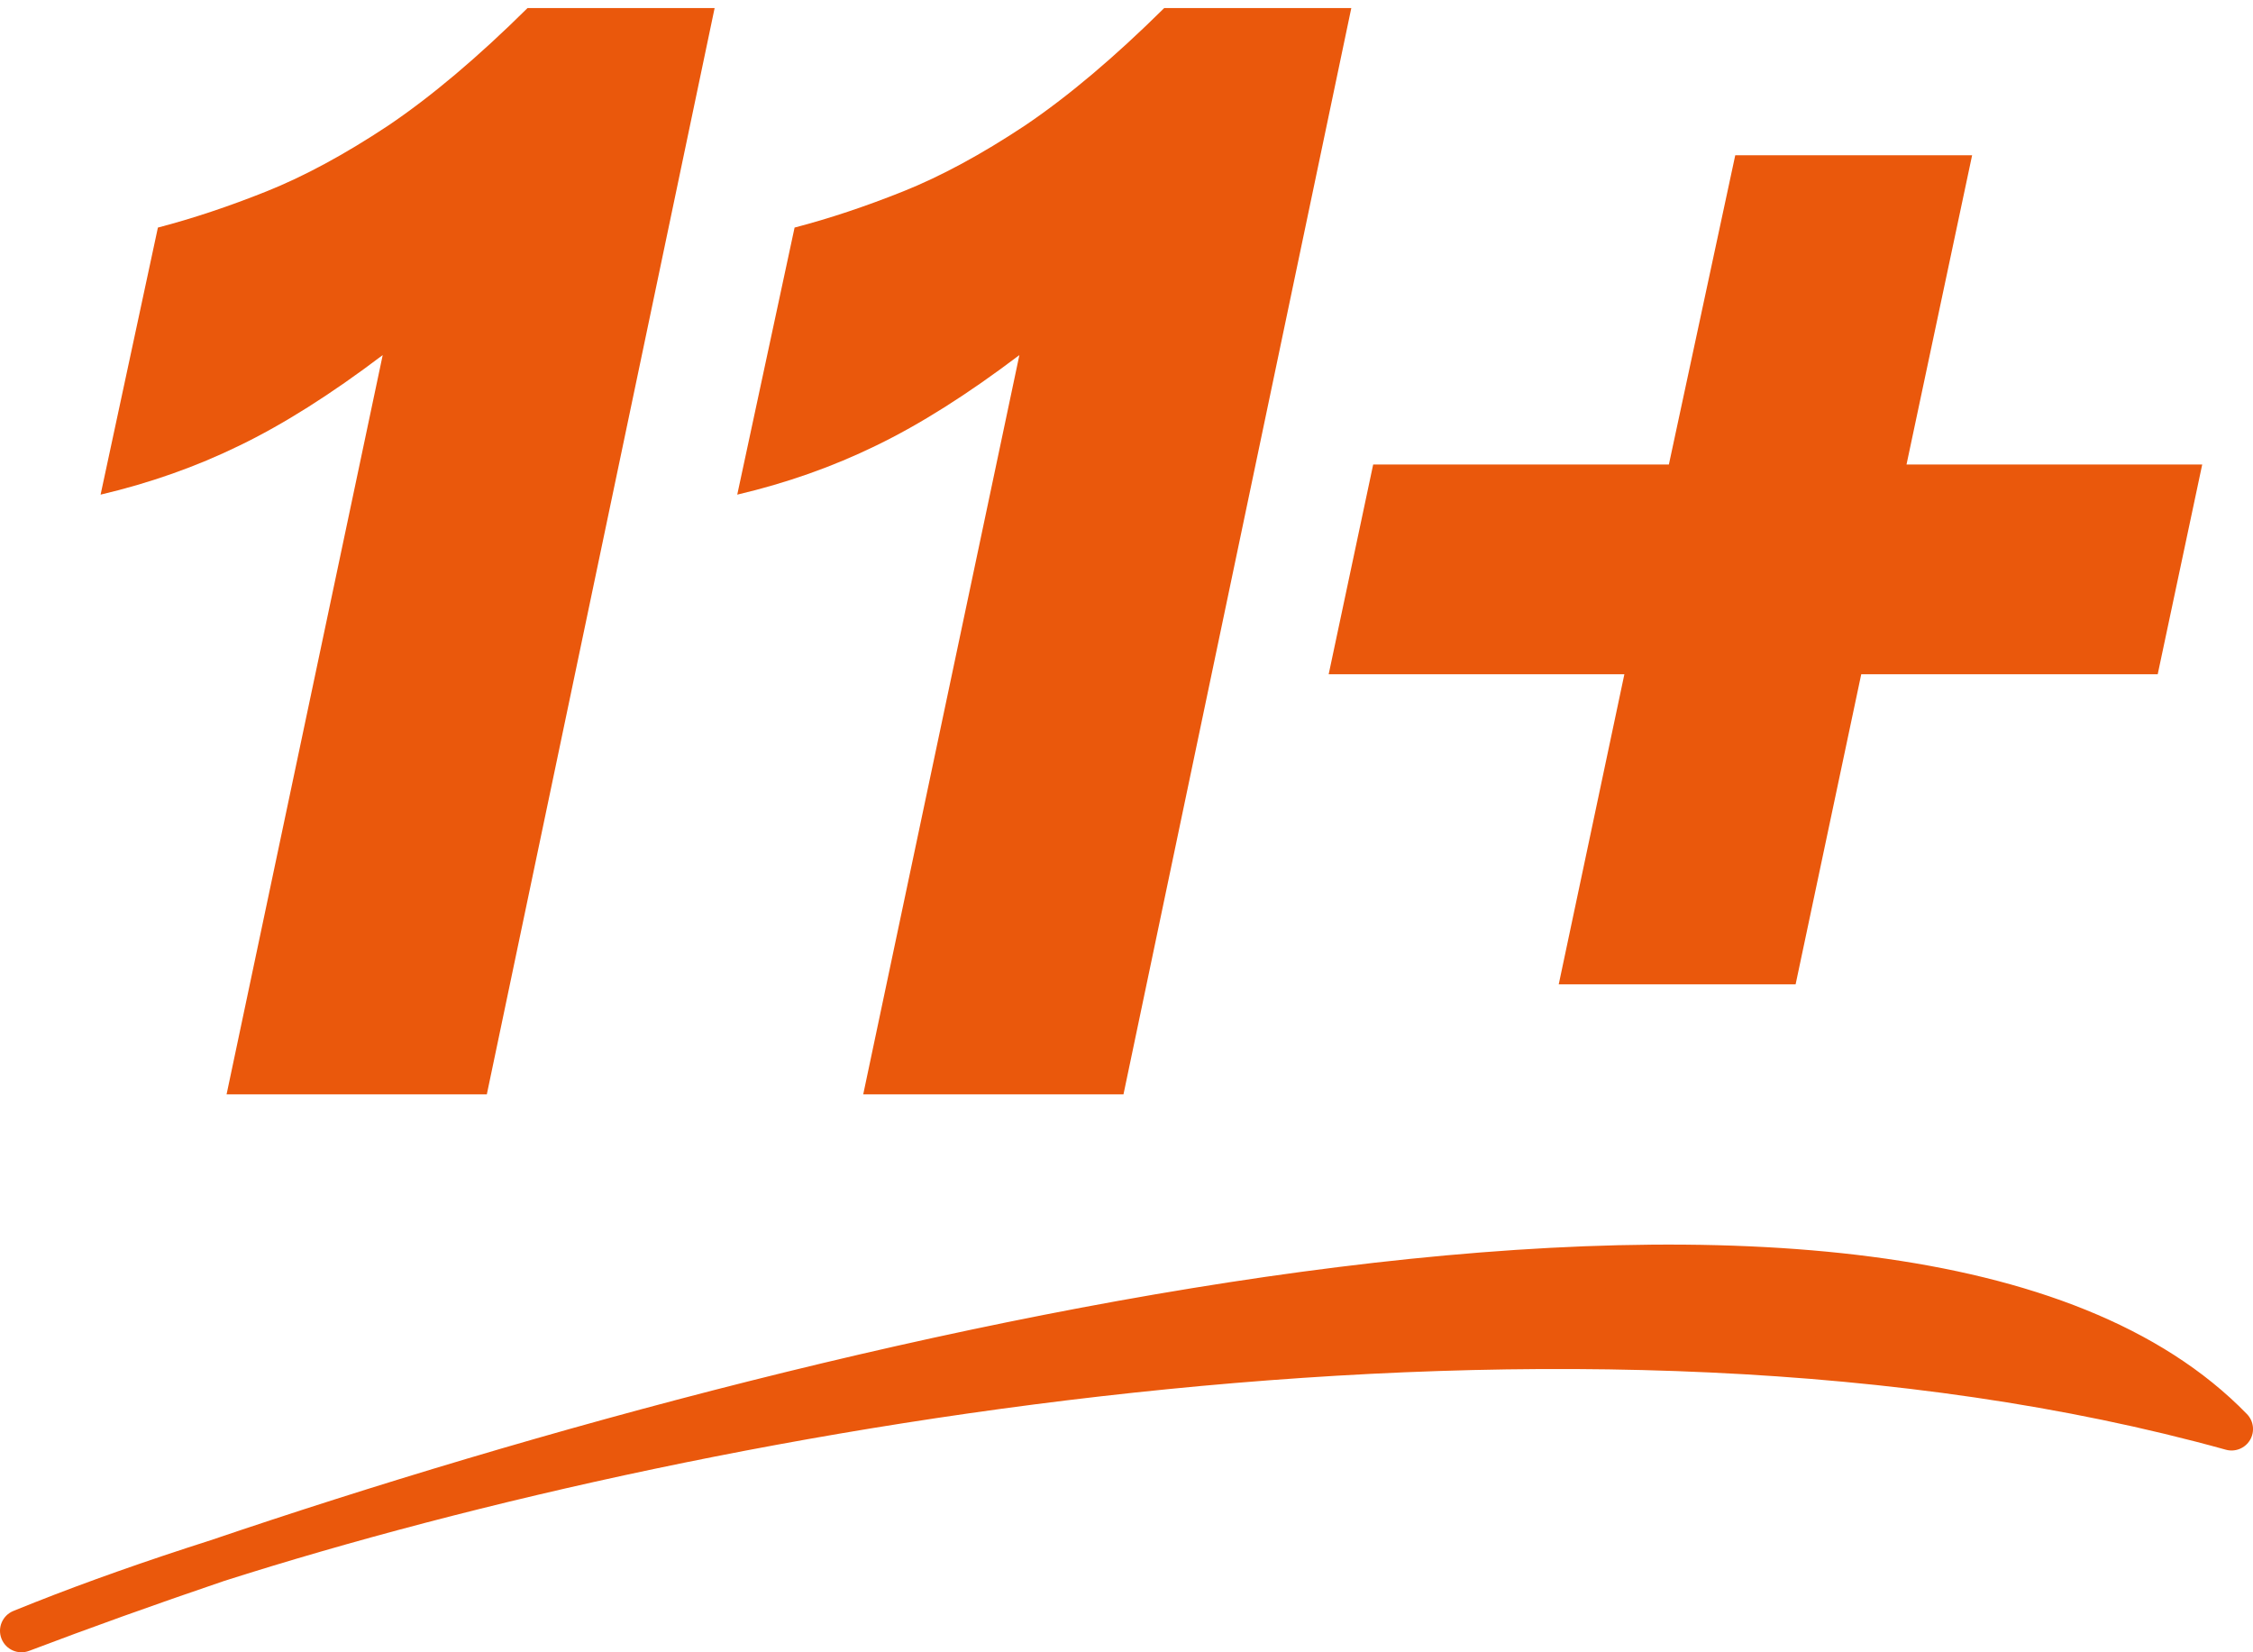
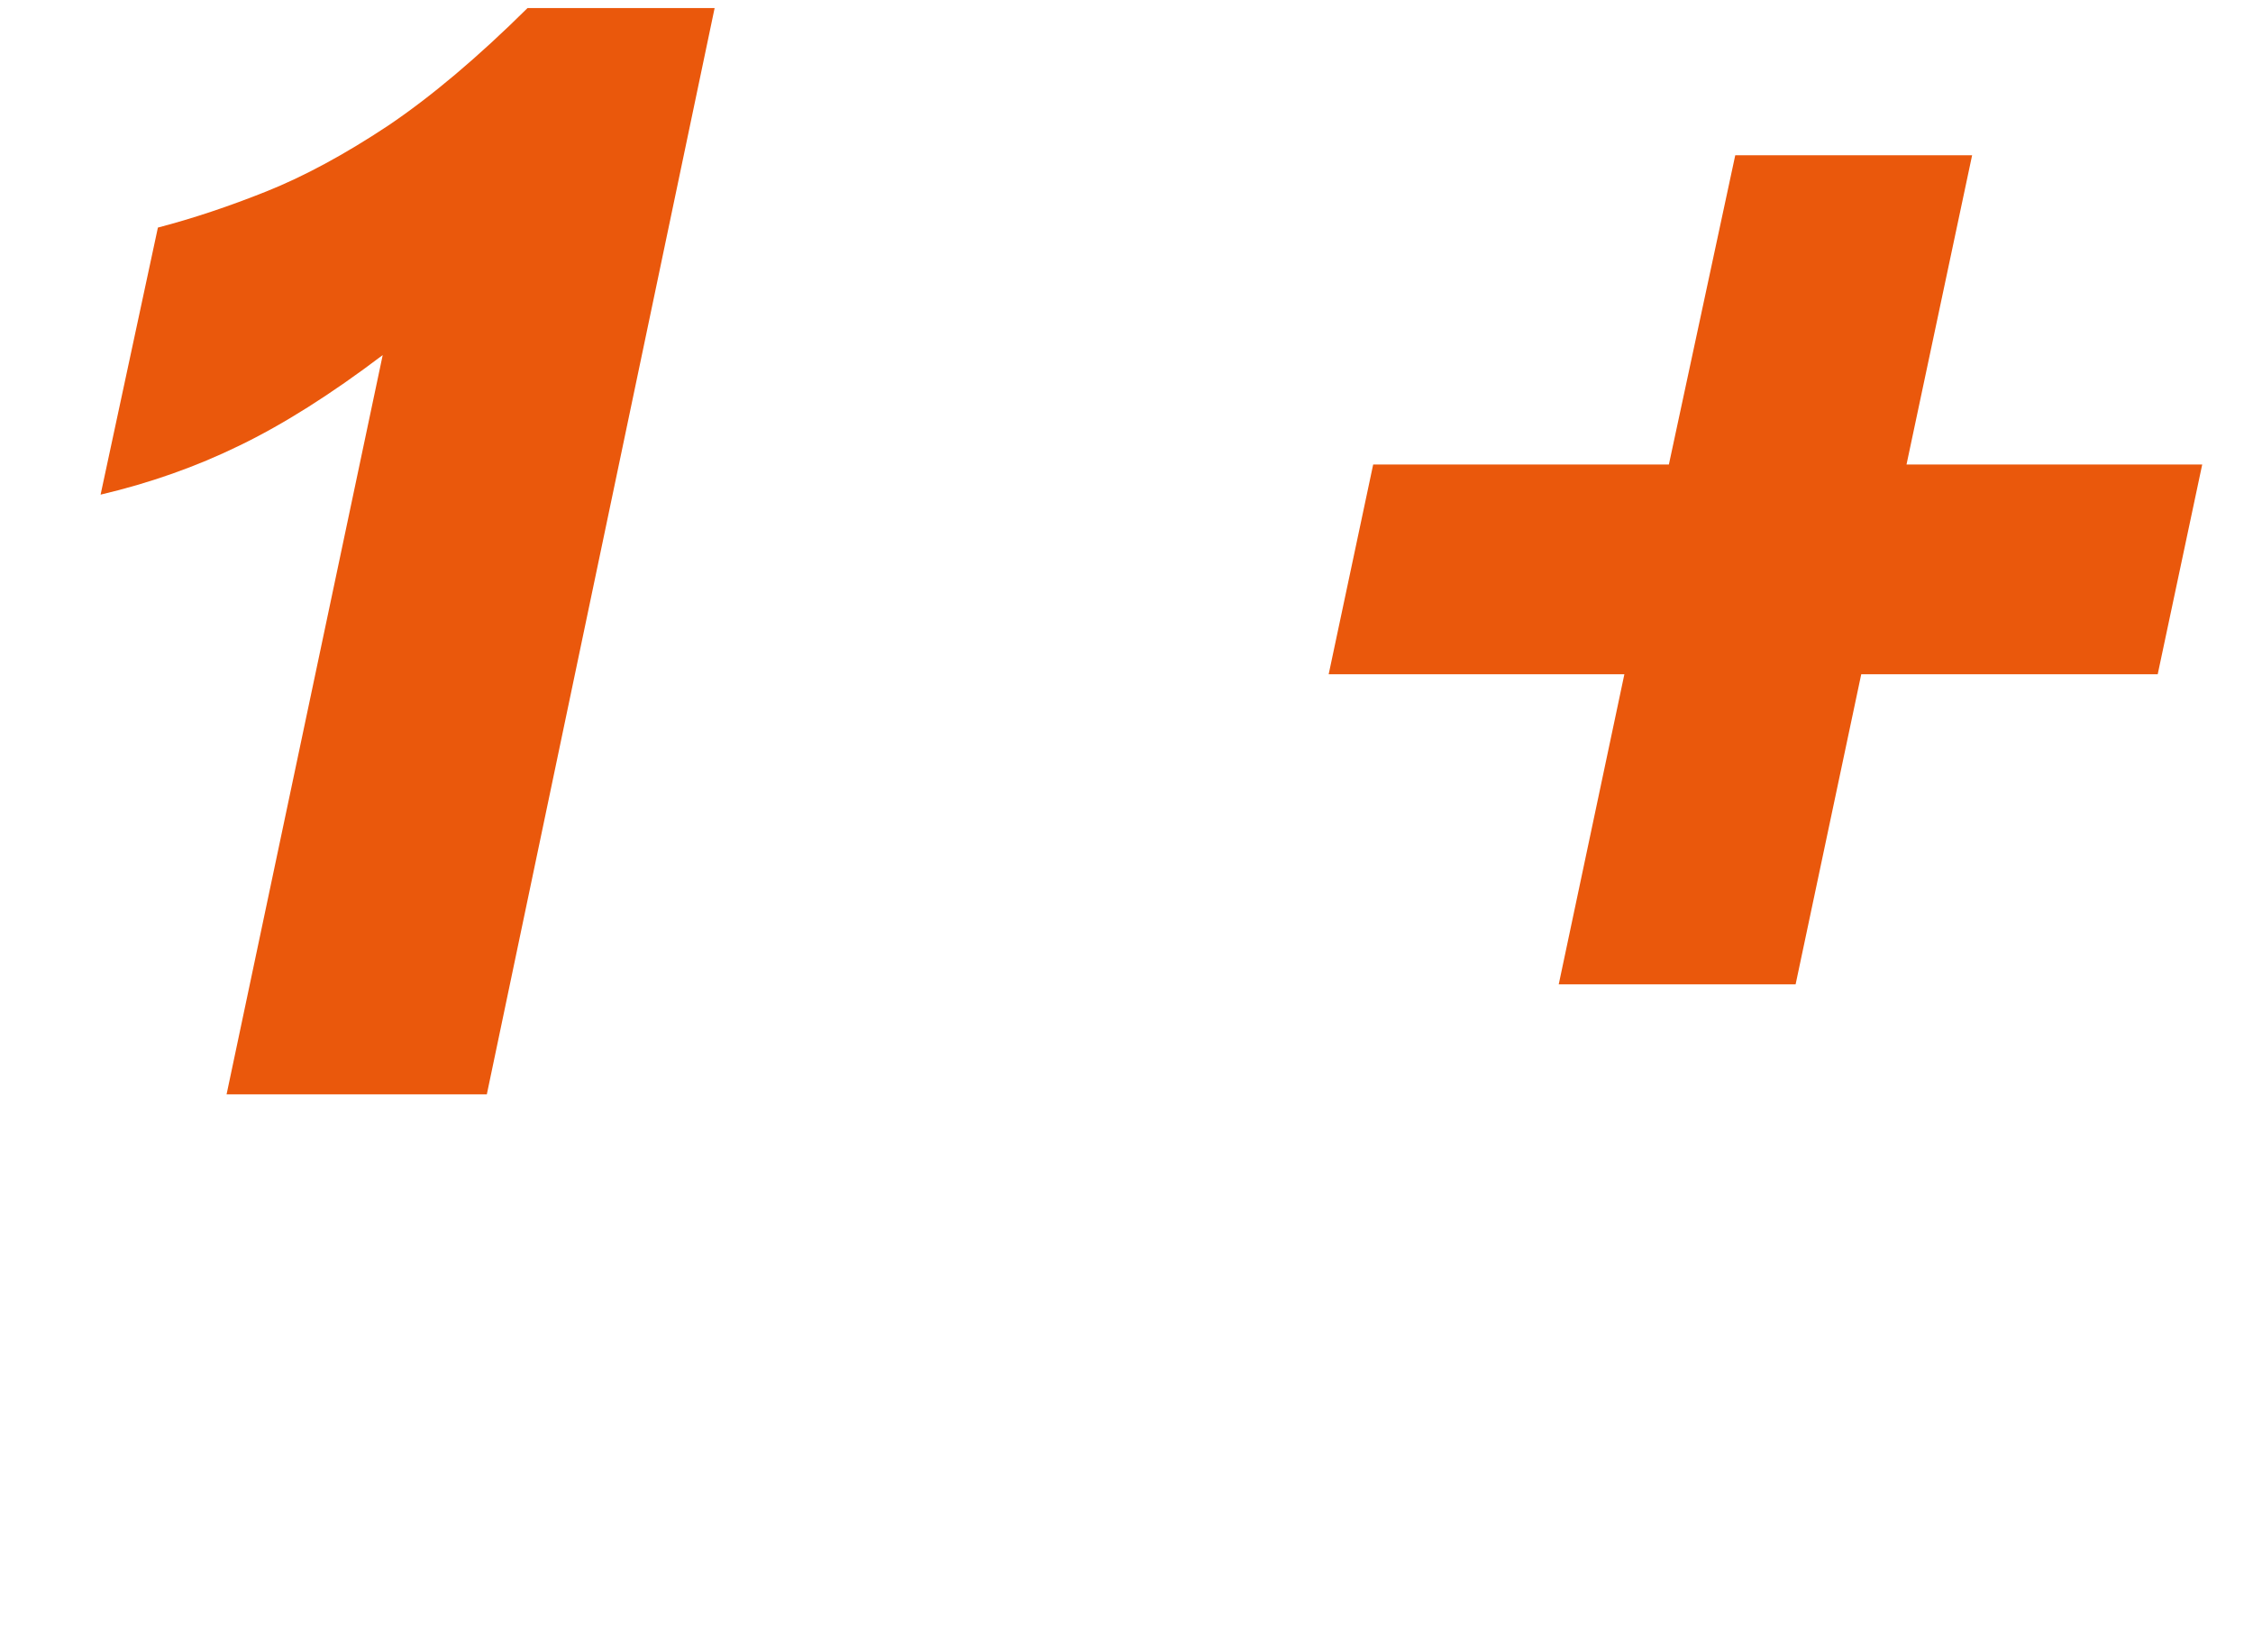
<svg xmlns="http://www.w3.org/2000/svg" width="105" height="77" viewBox="0 0 105 77" fill="none">
  <path d="M72.644 45.871L75.703 31.422H61.922L63.996 21.648H77.777L80.871 7.234H91.91L88.852 21.648H102.633L100.559 31.422H86.742L83.684 45.871H72.644Z" fill="#EA580C" />
-   <path d="M40.23 51L47.508 16.547C45.094 18.375 42.867 19.781 40.828 20.766C38.812 21.75 36.656 22.512 34.359 23.051L37.031 10.605C38.648 10.184 40.336 9.621 42.094 8.918C43.852 8.215 45.738 7.195 47.754 5.859C49.77 4.5 51.938 2.672 54.258 0.375H62.977L52.359 51H40.23Z" fill="#EA580C" />
  <path d="M10.559 51L17.836 16.547C15.422 18.375 13.195 19.781 11.156 20.766C9.141 21.75 6.984 22.512 4.688 23.051L7.359 10.605C8.977 10.184 10.664 9.621 12.422 8.918C14.18 8.215 16.066 7.195 18.082 5.859C20.098 4.5 22.266 2.672 24.586 0.375H33.305L22.688 51H10.559Z" fill="#EA580C" />
-   <path d="M1 76C3.588 74.941 6.664 73.832 10.134 72.726C39.734 62.676 88.843 50.992 104 66.596C73.618 58.161 33.178 65.382 10.134 72.726C6.82 73.852 3.75 74.956 1 76Z" fill="#EA580C" />
-   <path d="M62.36 59.048C71.34 57.929 79.918 57.609 87.232 58.566C94.528 59.521 100.702 61.764 104.718 65.899C105.033 66.223 105.091 66.718 104.861 67.106C104.631 67.494 104.168 67.68 103.733 67.559C73.635 59.203 33.425 66.353 10.445 73.675C7.16 74.791 4.117 75.886 1.391 76.921C1.387 76.922 1.383 76.924 1.379 76.925L1.379 76.924L1.355 76.934C0.844 77.128 0.271 76.876 0.07 76.367C-0.131 75.858 0.115 75.281 0.622 75.074L1.626 74.671C4.015 73.726 6.766 72.751 9.813 71.779C24.648 66.742 44.396 61.287 62.36 59.048ZM86.972 60.548C79.891 59.622 71.499 59.925 62.607 61.033C57.76 61.637 52.776 62.48 47.793 63.486C64.881 61.267 83.439 60.888 99.701 64.496C96.346 62.49 92.027 61.21 86.972 60.548Z" fill="#EA580C" />
</svg>